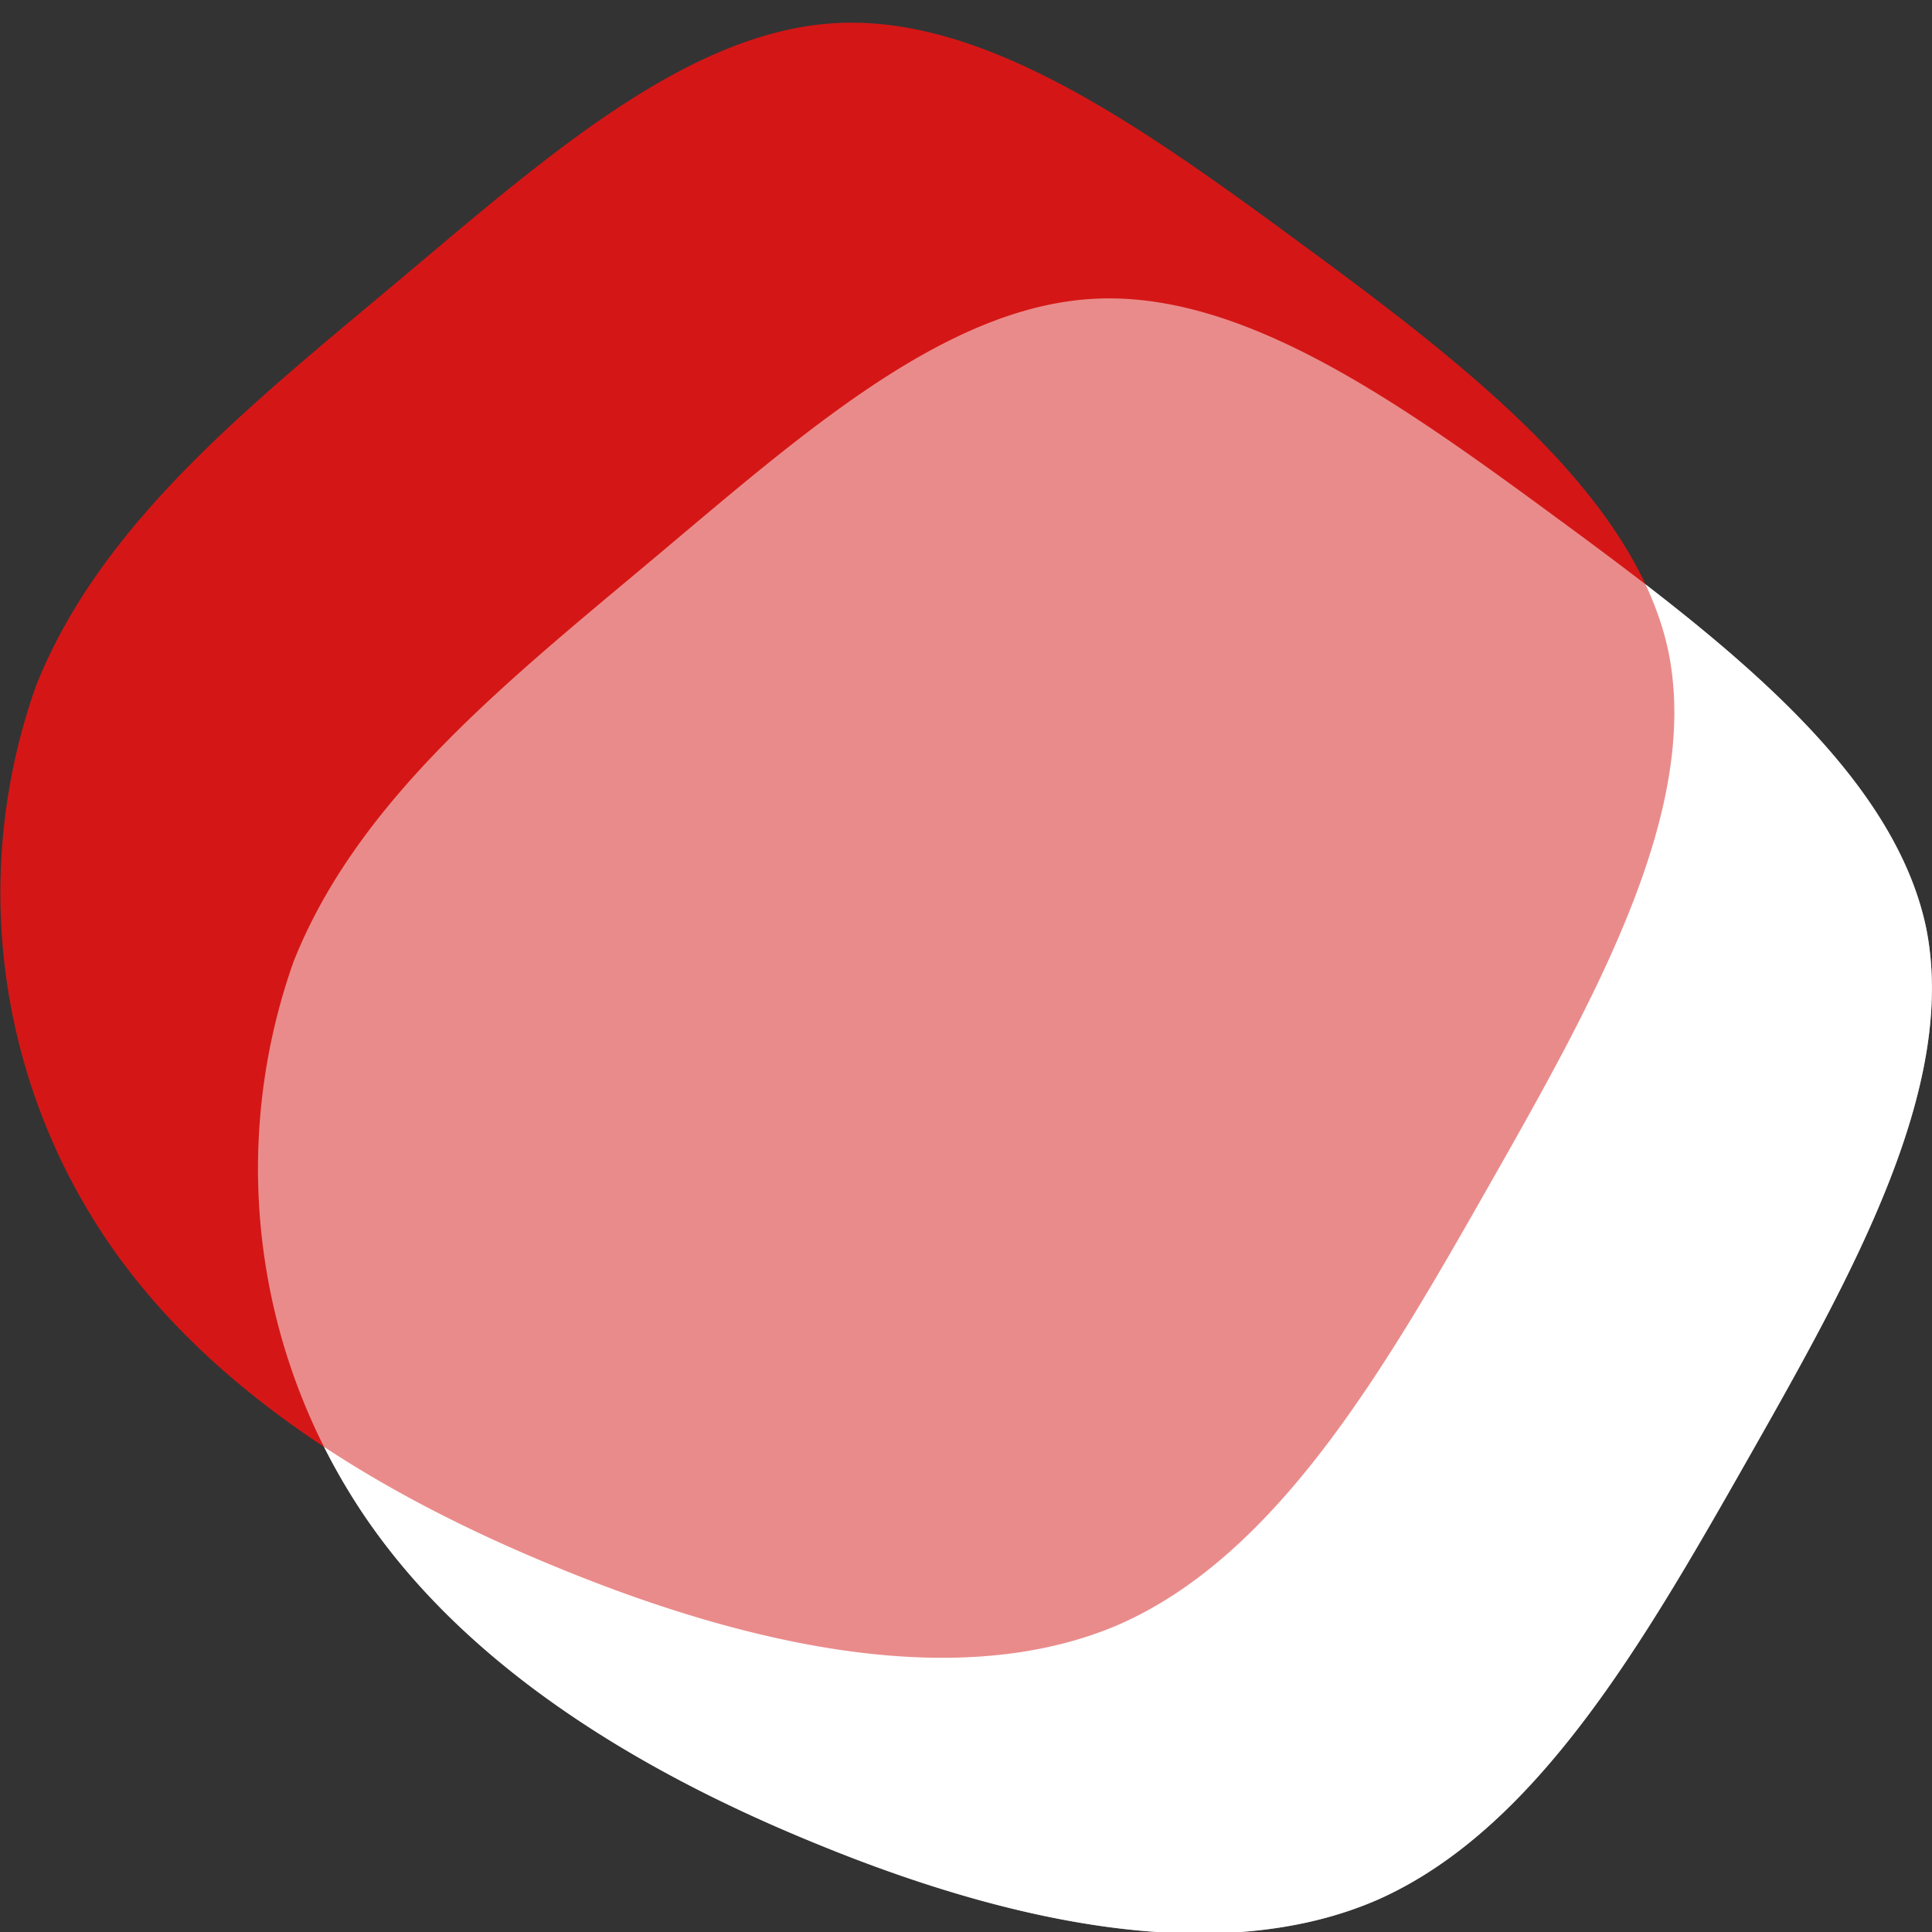
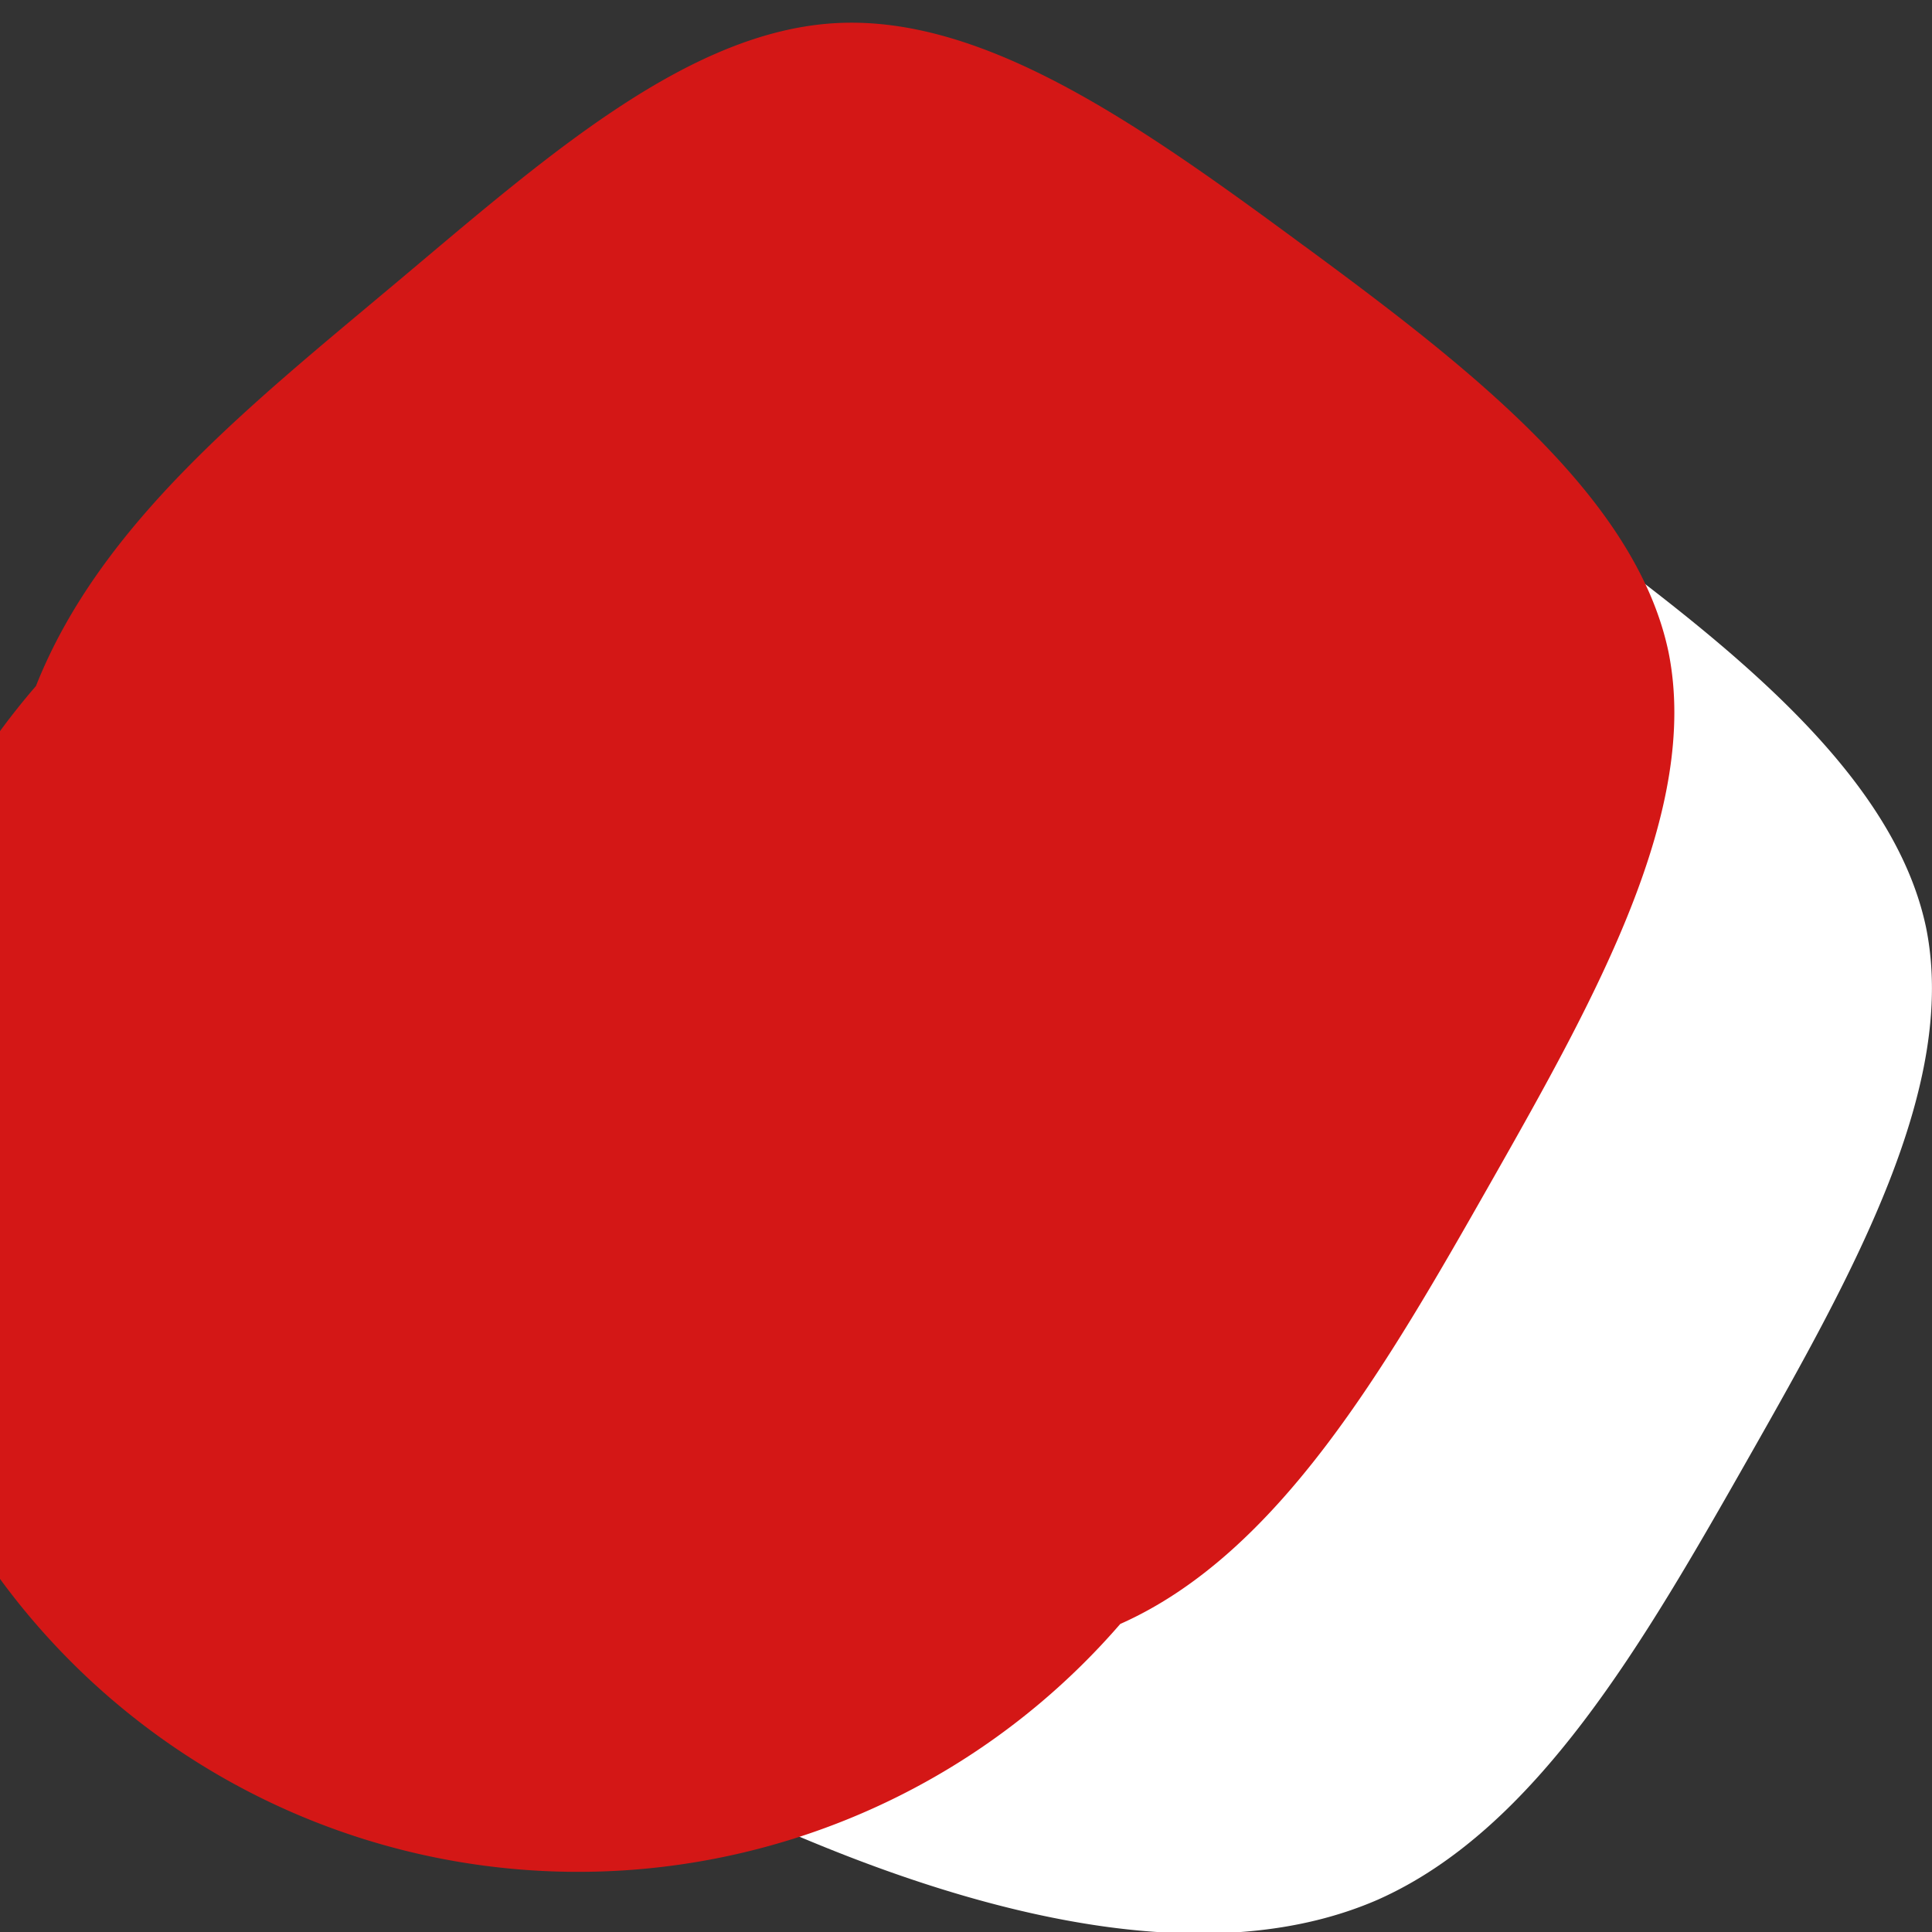
<svg xmlns="http://www.w3.org/2000/svg" width="30" height="30" viewBox="0 0 30 30">
  <rect x="0" y="0" width="30" height="30" fill="#333333" stroke="none" />
  <defs>
    <clipPath id="a">
      <rect width="30" height="30" transform="translate(83 107)" fill="none" stroke="#707070" stroke-width="1" opacity="0.56" />
    </clipPath>
  </defs>
  <g transform="translate(-83 -107)" clip-path="url(#a)">
    <path d="M20.255,3.468C22.78,5.327,25.4,7.344,25.909,9.774,26.4,12.22,24.8,15.1,23.161,17.986s-3.3,5.782-5.766,6.878c-2.478,1.08-5.766.35-8.768-.889-2.986-1.223-5.686-2.954-7.2-5.432A9.62,9.62,0,0,1,.558,10.3c1-2.525,3.336-4.368,5.607-6.274S10.661.133,12.98.006s4.749,1.6,7.275,3.463" transform="translate(87 111.634)" fill="#fff" />
-     <path d="M20.255,3.468C22.78,5.327,25.4,7.344,25.909,9.774,26.4,12.22,24.8,15.1,23.161,17.986s-3.3,5.782-5.766,6.878c-2.478,1.08-5.766.35-8.768-.889-2.986-1.223-5.686-2.954-7.2-5.432A9.62,9.62,0,0,1,.558,10.3c1-2.525,3.336-4.368,5.607-6.274S10.661.133,12.98.006s4.749,1.6,7.275,3.463" transform="translate(83 107.353)" fill="#d41716" />
-     <path d="M20.255,3.468C22.78,5.327,25.4,7.344,25.909,9.774,26.4,12.22,24.8,15.1,23.161,17.986s-3.3,5.782-5.766,6.878c-2.478,1.08-5.766.35-8.768-.889-2.986-1.223-5.686-2.954-7.2-5.432A9.62,9.62,0,0,1,.558,10.3c1-2.525,3.336-4.368,5.607-6.274S10.661.133,12.98.006s4.749,1.6,7.275,3.463" transform="translate(87 111.634)" fill="#fff" opacity="0.5" />
+     <path d="M20.255,3.468C22.78,5.327,25.4,7.344,25.909,9.774,26.4,12.22,24.8,15.1,23.161,17.986s-3.3,5.782-5.766,6.878A9.62,9.62,0,0,1,.558,10.3c1-2.525,3.336-4.368,5.607-6.274S10.661.133,12.98.006s4.749,1.6,7.275,3.463" transform="translate(83 107.353)" fill="#d41716" />
  </g>
</svg>